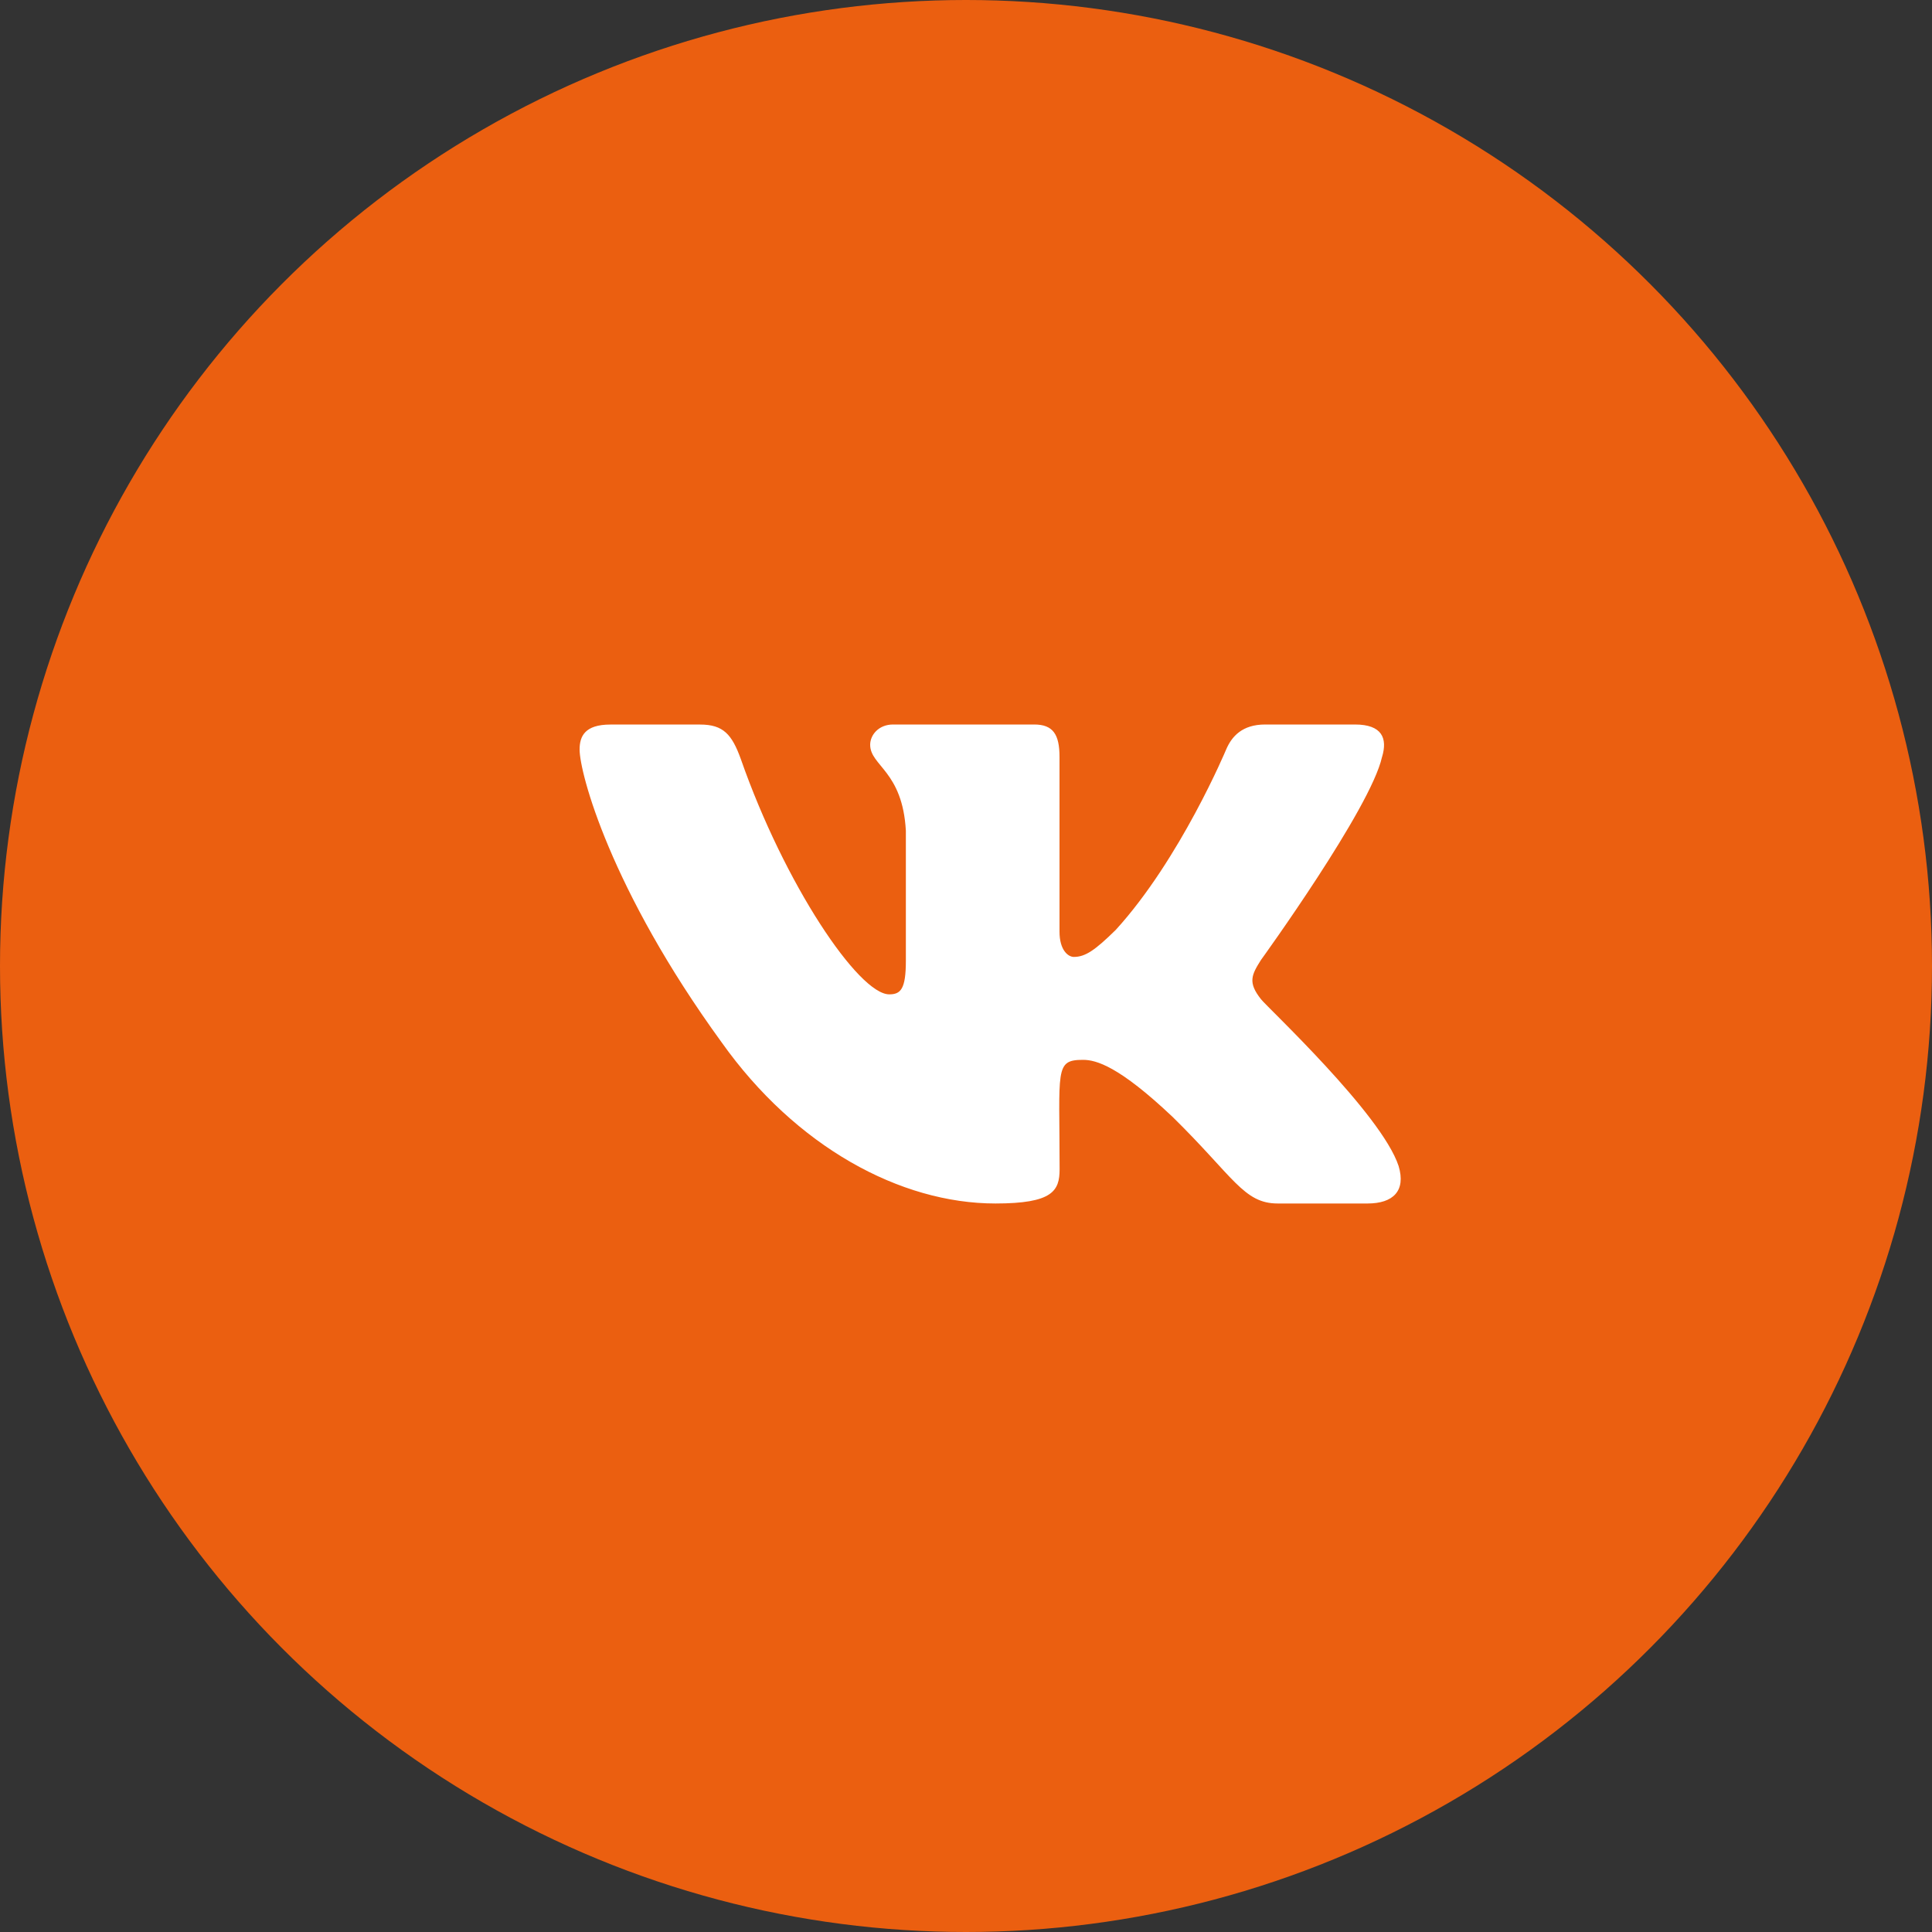
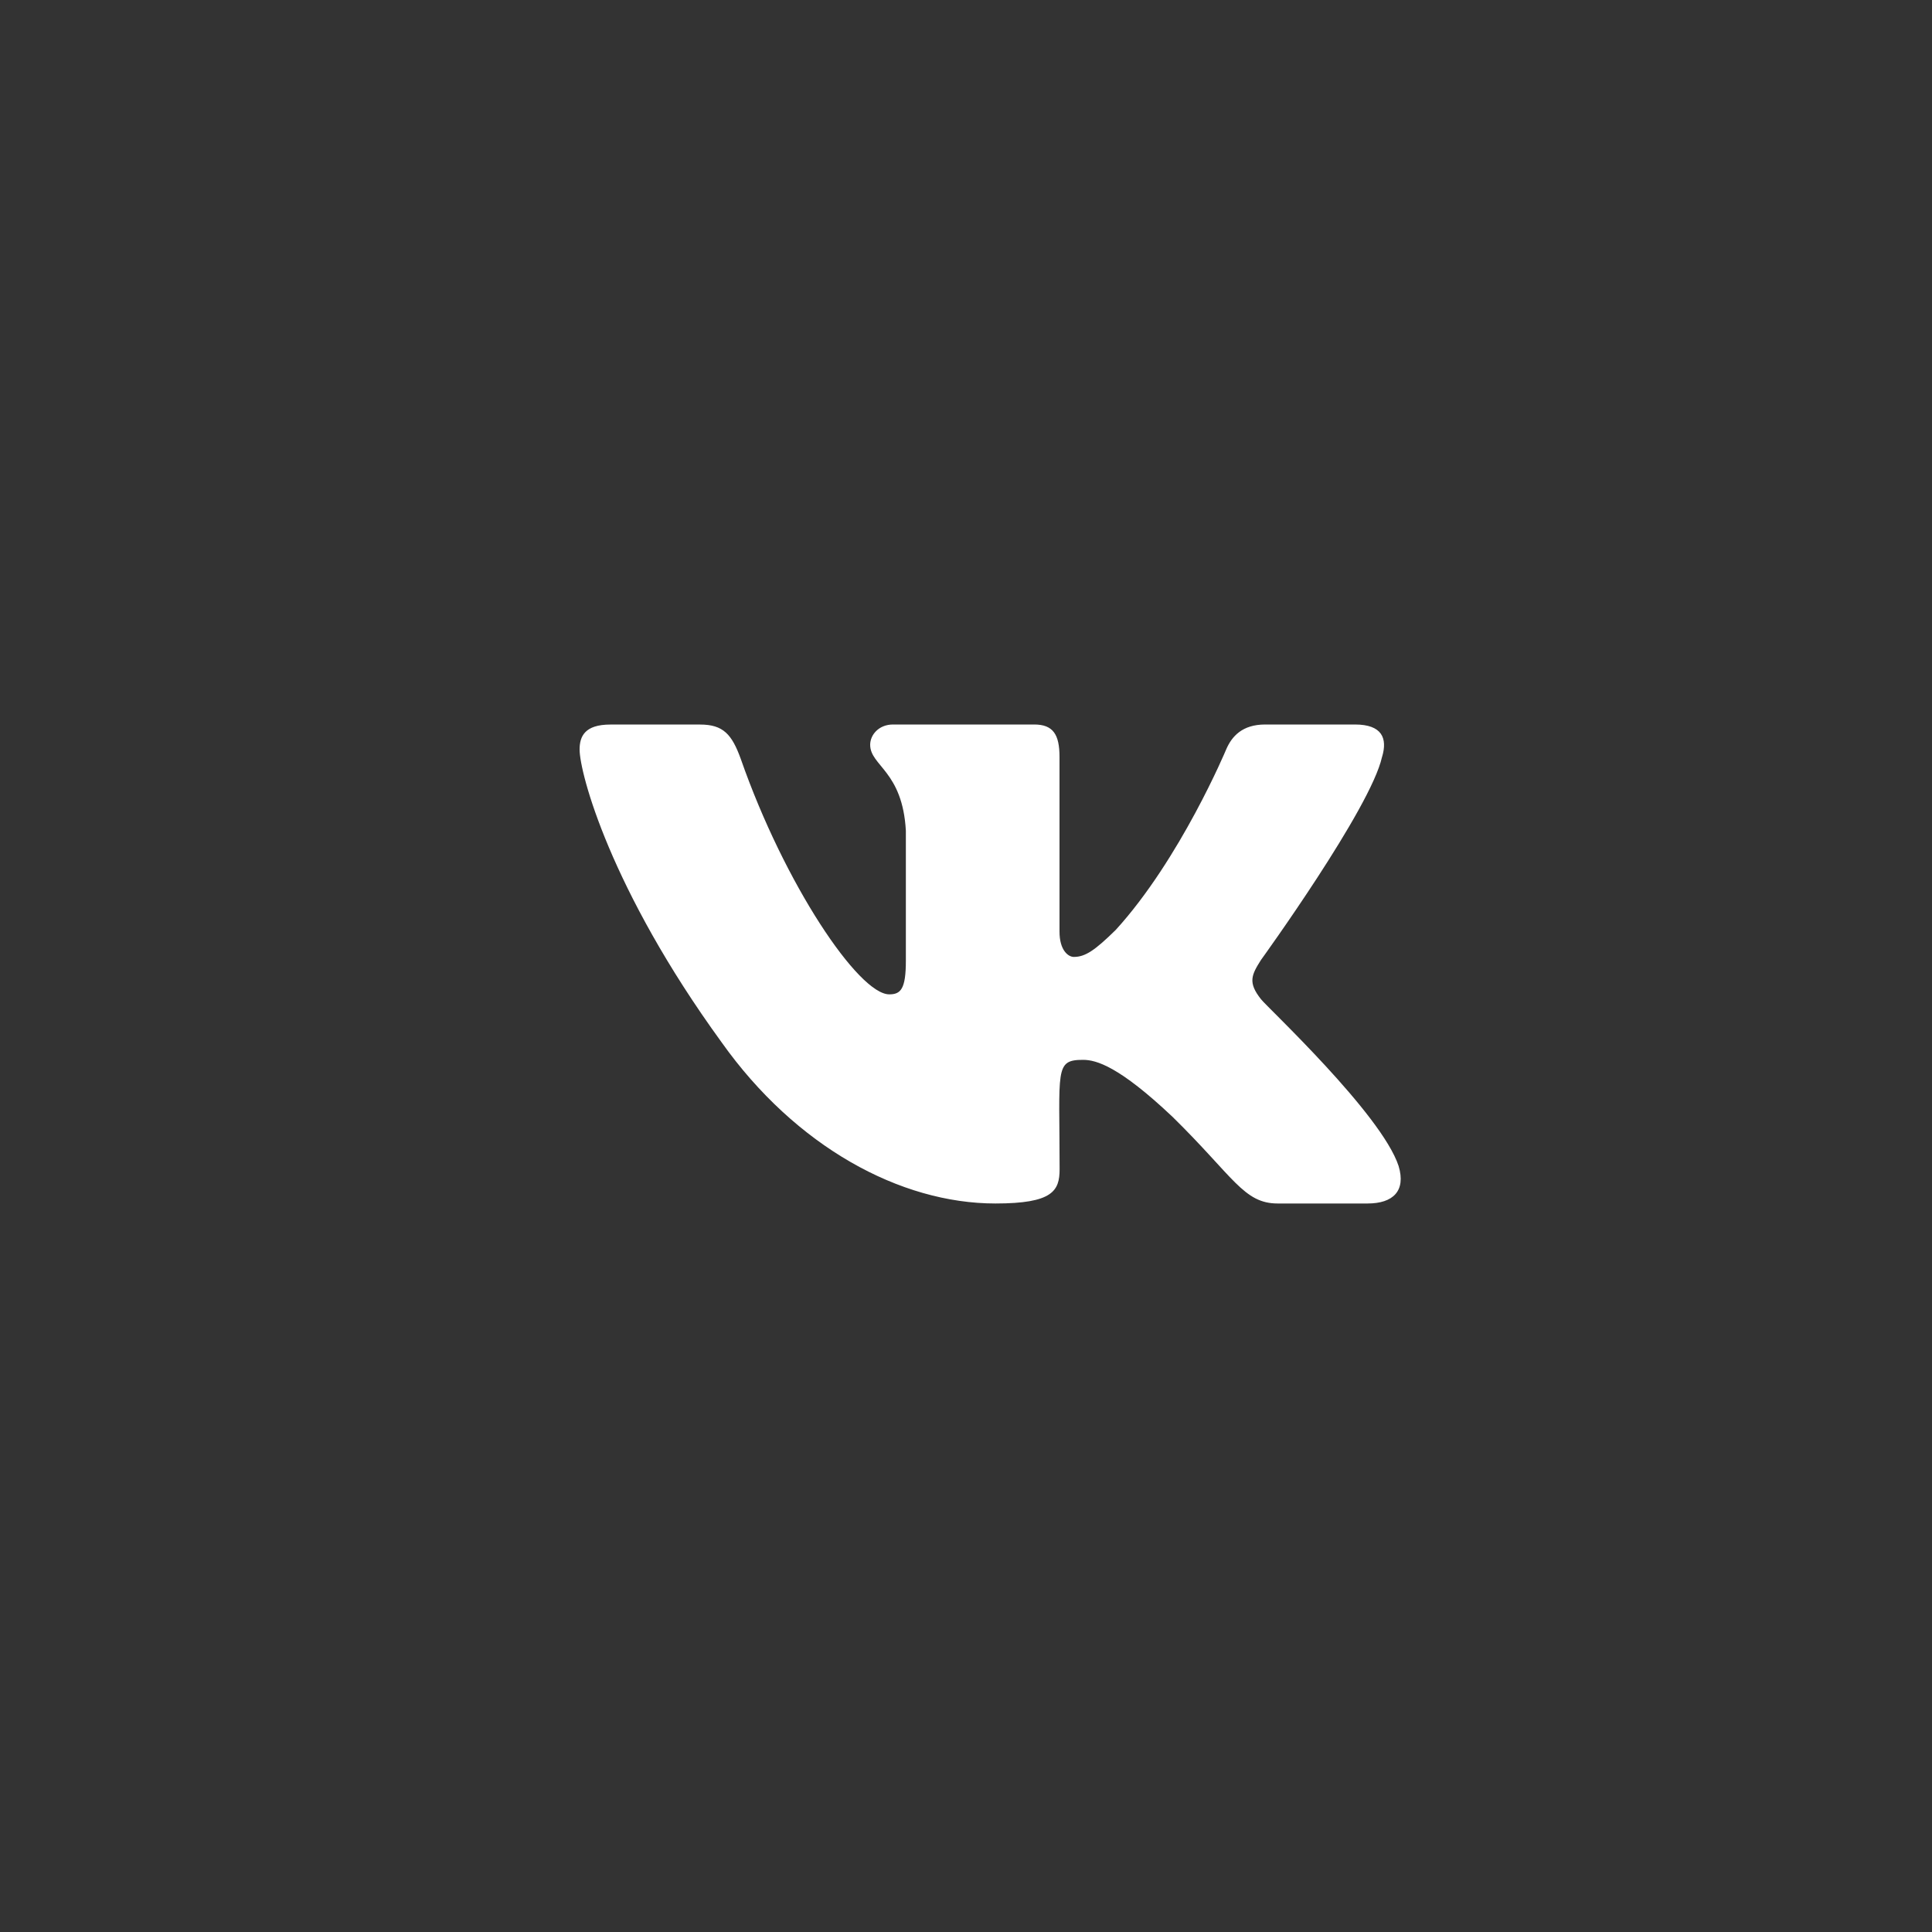
<svg xmlns="http://www.w3.org/2000/svg" width="40" height="40" viewBox="0 0 40 40" fill="none">
  <rect x="0" y="0" width="40" height="40" fill="#333333" stroke="none" />
-   <circle cx="20" cy="20" r="20" fill="#EB5F10" />
  <path d="M26.107 20.687C25.832 20.34 25.911 20.185 26.107 19.875C26.11 19.871 28.379 16.736 28.613 15.673L28.614 15.672C28.731 15.285 28.614 15 28.053 15H26.194C25.721 15 25.503 15.244 25.386 15.518C25.386 15.518 24.439 17.783 23.101 19.252C22.669 19.676 22.469 19.812 22.233 19.812C22.117 19.812 21.936 19.676 21.936 19.288V15.672C21.936 15.207 21.804 15 21.412 15H18.489C18.192 15 18.016 15.217 18.016 15.419C18.016 15.859 18.686 15.96 18.755 17.2V19.89C18.755 20.479 18.648 20.587 18.411 20.587C17.779 20.587 16.245 18.313 15.336 15.71C15.153 15.205 14.974 15.001 14.497 15.001H12.637C12.107 15.001 12 15.245 12 15.518C12 16.002 12.632 18.404 14.938 21.577C16.475 23.743 18.64 24.917 20.609 24.917C21.793 24.917 21.938 24.656 21.938 24.208C21.938 22.138 21.831 21.943 22.424 21.943C22.698 21.943 23.172 22.079 24.276 23.123C25.54 24.362 25.747 24.917 26.454 24.917H28.313C28.843 24.917 29.111 24.656 28.957 24.142C28.603 23.06 26.215 20.835 26.107 20.687Z" fill="white" />
</svg>